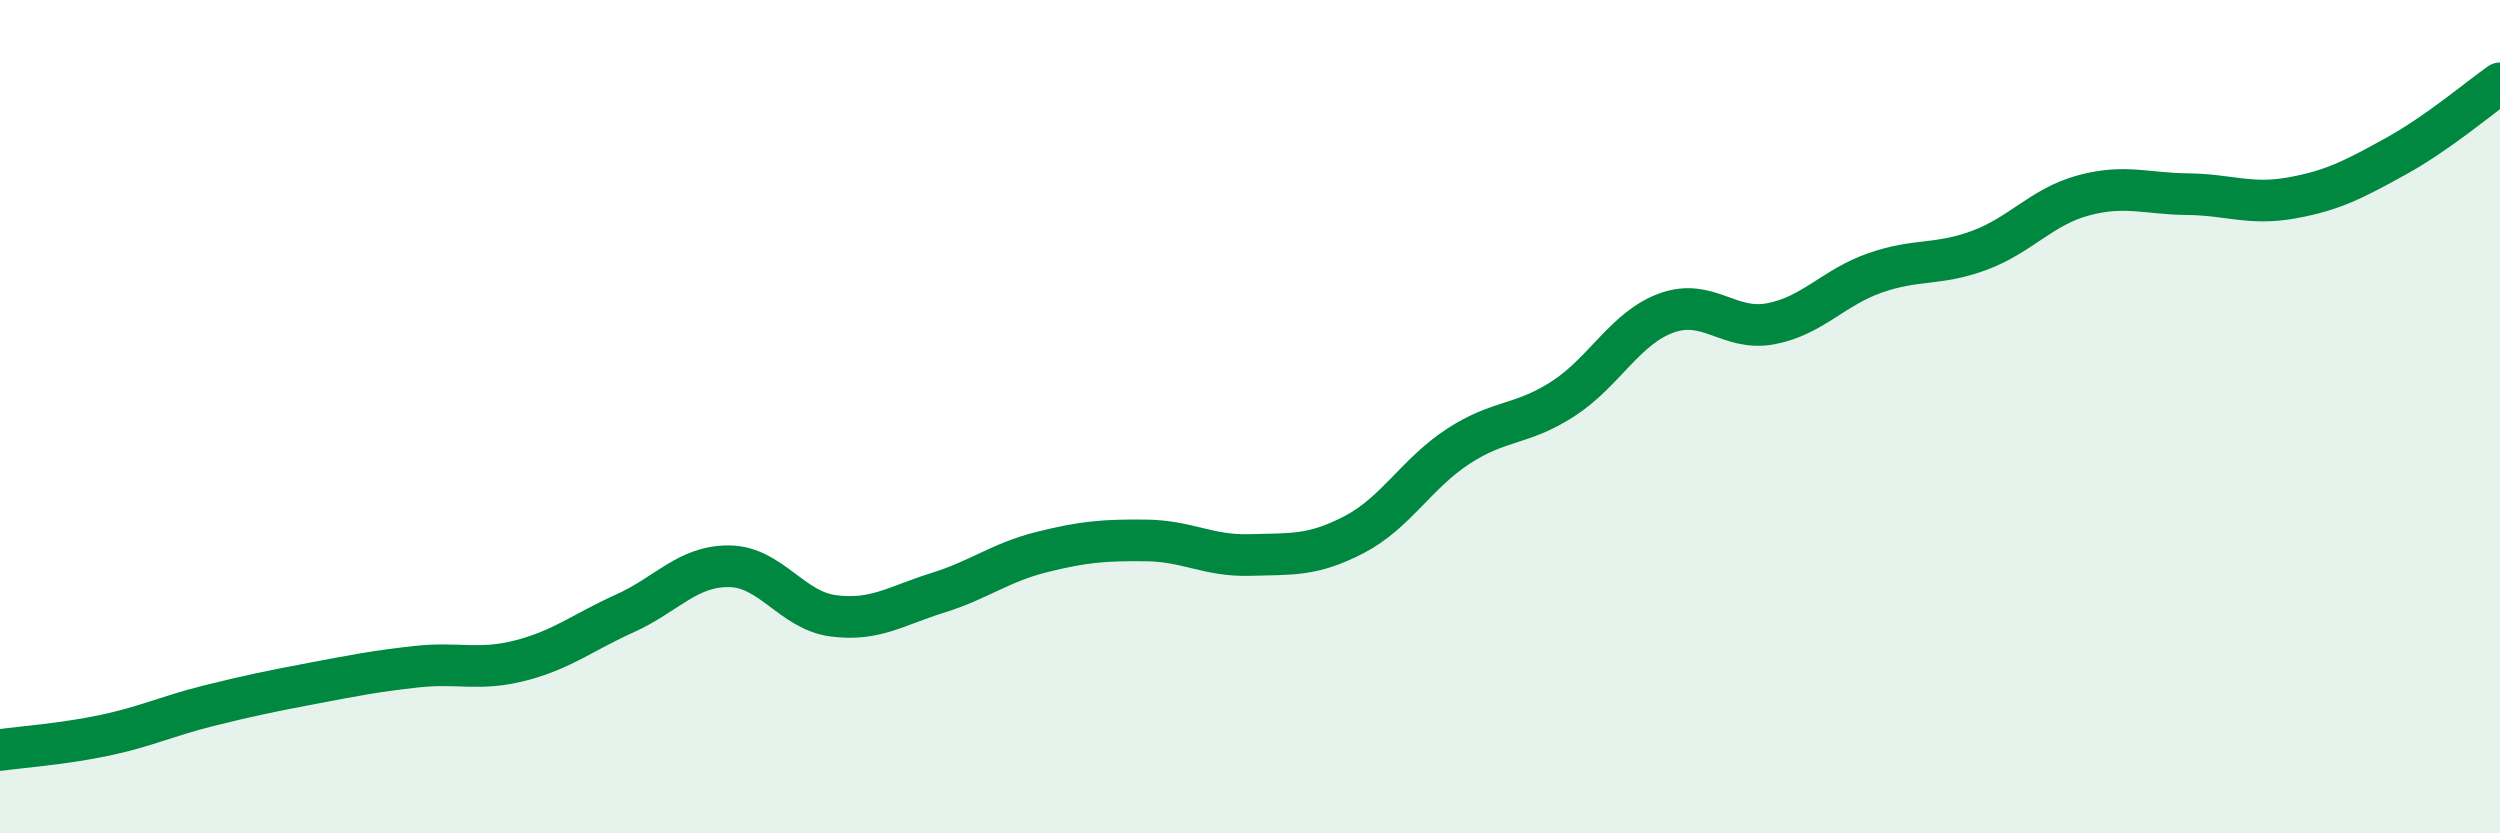
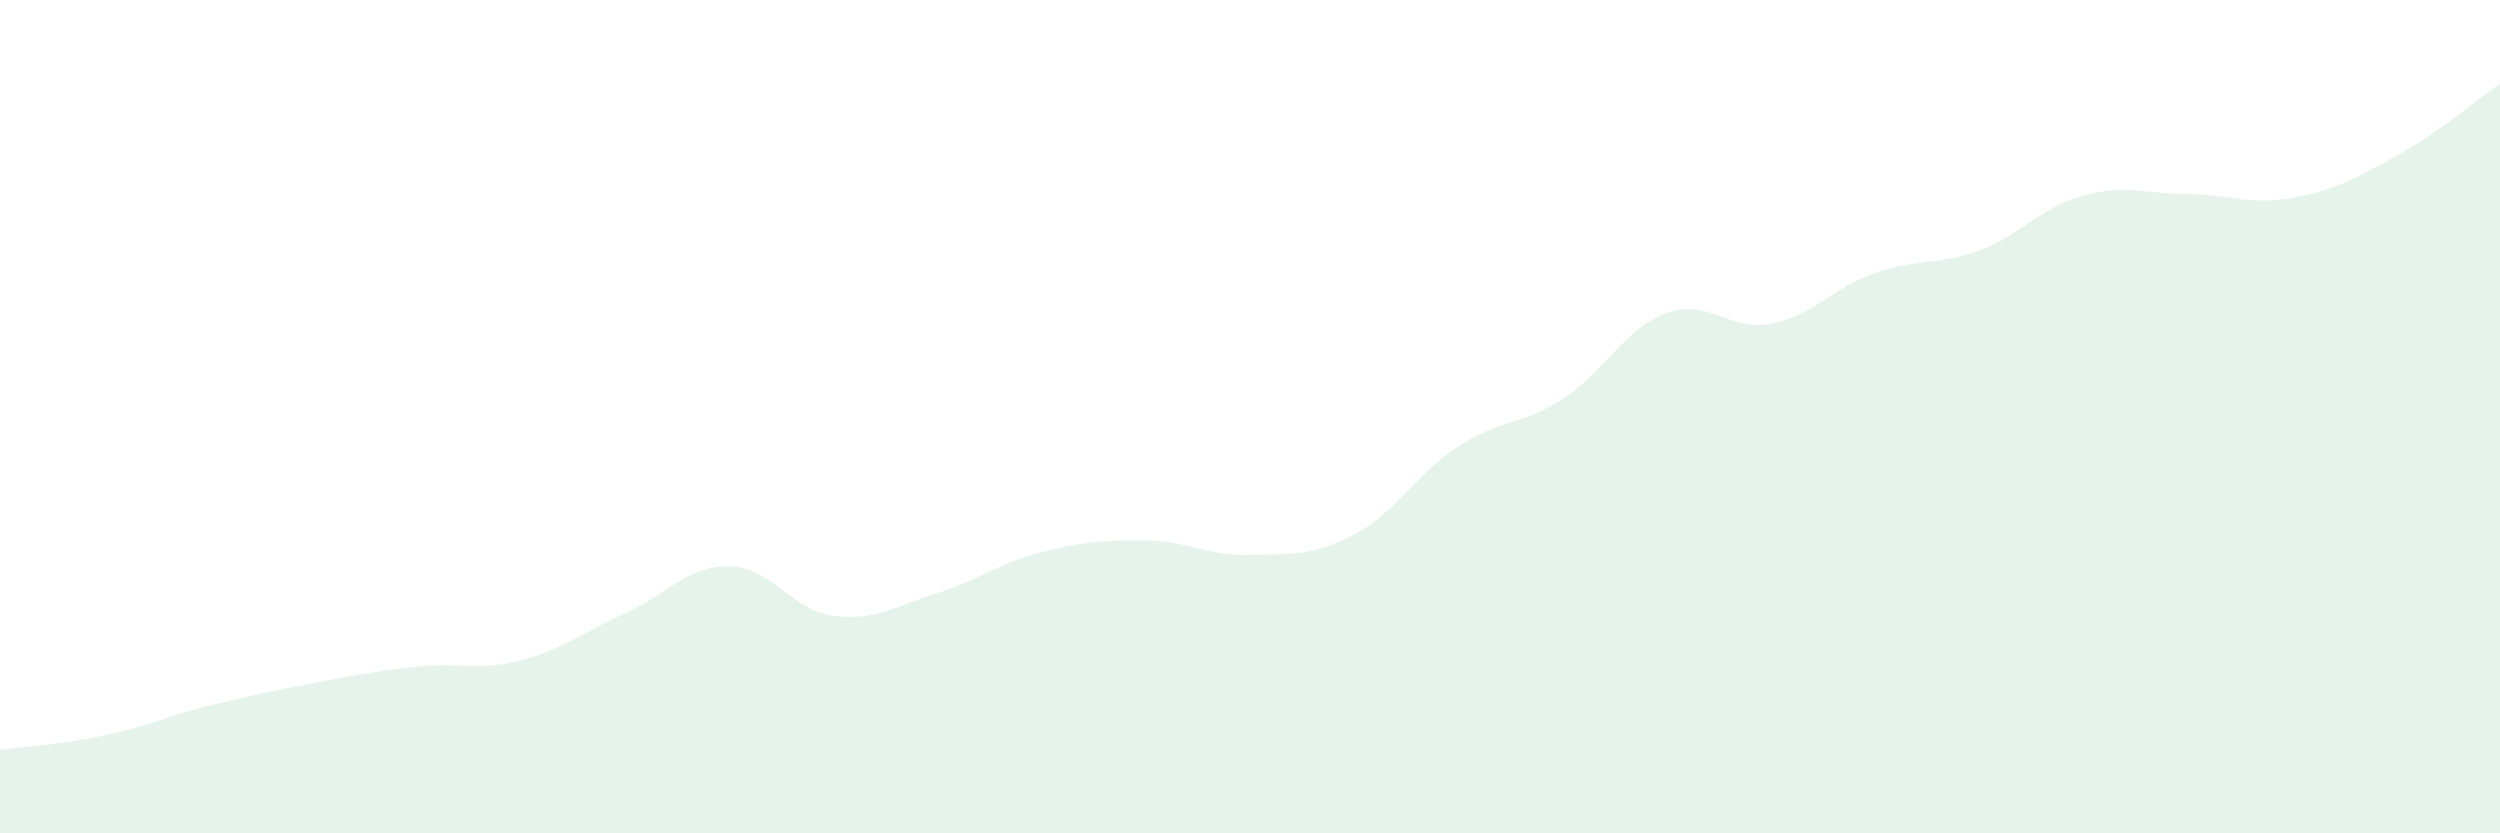
<svg xmlns="http://www.w3.org/2000/svg" width="60" height="20" viewBox="0 0 60 20">
  <path d="M 0,18 C 0.5,17.93 1.5,17.86 2.5,17.65 C 3.5,17.44 4,17.19 5,16.94 C 6,16.69 6.5,16.59 7.5,16.4 C 8.5,16.21 9,16.11 10,16 C 11,15.89 11.5,16.11 12.5,15.85 C 13.5,15.59 14,15.17 15,14.72 C 16,14.27 16.5,13.58 17.5,13.59 C 18.5,13.6 19,14.65 20,14.78 C 21,14.91 21.5,14.54 22.5,14.23 C 23.5,13.92 24,13.5 25,13.25 C 26,13 26.5,12.96 27.5,12.97 C 28.5,12.98 29,13.35 30,13.32 C 31,13.29 31.5,13.35 32.5,12.83 C 33.5,12.31 34,11.36 35,10.71 C 36,10.06 36.5,10.22 37.5,9.58 C 38.5,8.94 39,7.87 40,7.51 C 41,7.15 41.5,7.96 42.5,7.77 C 43.5,7.58 44,6.9 45,6.55 C 46,6.2 46.5,6.38 47.5,6.01 C 48.5,5.64 49,4.96 50,4.69 C 51,4.42 51.5,4.65 52.5,4.66 C 53.5,4.67 54,4.93 55,4.75 C 56,4.57 56.5,4.3 57.5,3.75 C 58.5,3.2 59.5,2.35 60,2L60 20L0 20Z" fill="#008740" opacity="0.1" stroke-linecap="round" stroke-linejoin="round" />
-   <path d="M 0,18 C 0.5,17.93 1.5,17.86 2.5,17.65 C 3.5,17.44 4,17.19 5,16.94 C 6,16.69 6.5,16.59 7.5,16.4 C 8.5,16.21 9,16.11 10,16 C 11,15.89 11.5,16.11 12.5,15.85 C 13.5,15.59 14,15.17 15,14.72 C 16,14.27 16.5,13.58 17.5,13.59 C 18.5,13.6 19,14.65 20,14.78 C 21,14.91 21.5,14.54 22.5,14.23 C 23.5,13.92 24,13.5 25,13.25 C 26,13 26.5,12.96 27.5,12.97 C 28.5,12.98 29,13.35 30,13.32 C 31,13.29 31.5,13.35 32.5,12.83 C 33.5,12.31 34,11.36 35,10.71 C 36,10.06 36.5,10.22 37.5,9.58 C 38.5,8.94 39,7.87 40,7.51 C 41,7.15 41.5,7.96 42.5,7.77 C 43.5,7.58 44,6.9 45,6.55 C 46,6.2 46.5,6.38 47.5,6.01 C 48.5,5.64 49,4.96 50,4.69 C 51,4.42 51.5,4.65 52.5,4.66 C 53.5,4.67 54,4.93 55,4.75 C 56,4.57 56.5,4.3 57.5,3.75 C 58.5,3.2 59.5,2.35 60,2" stroke="#008740" stroke-width="1" fill="none" stroke-linecap="round" stroke-linejoin="round" />
</svg>